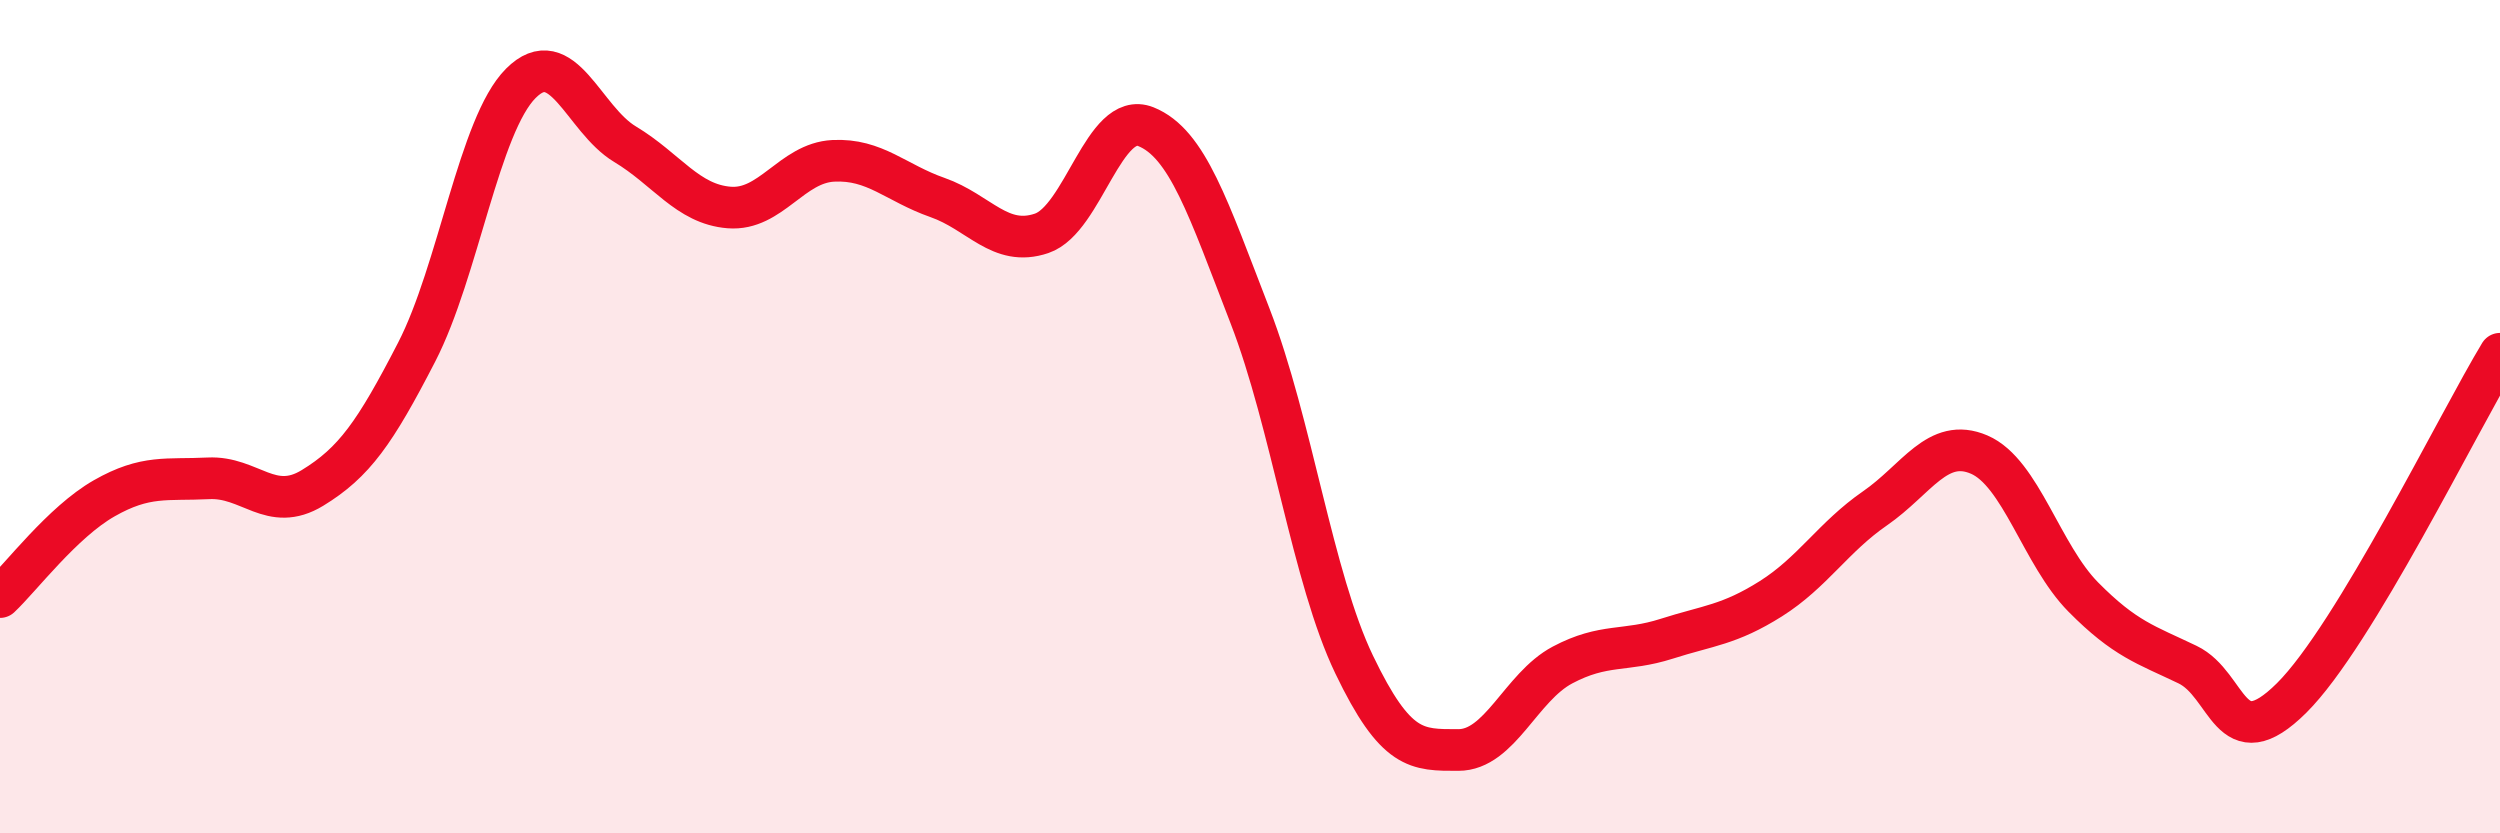
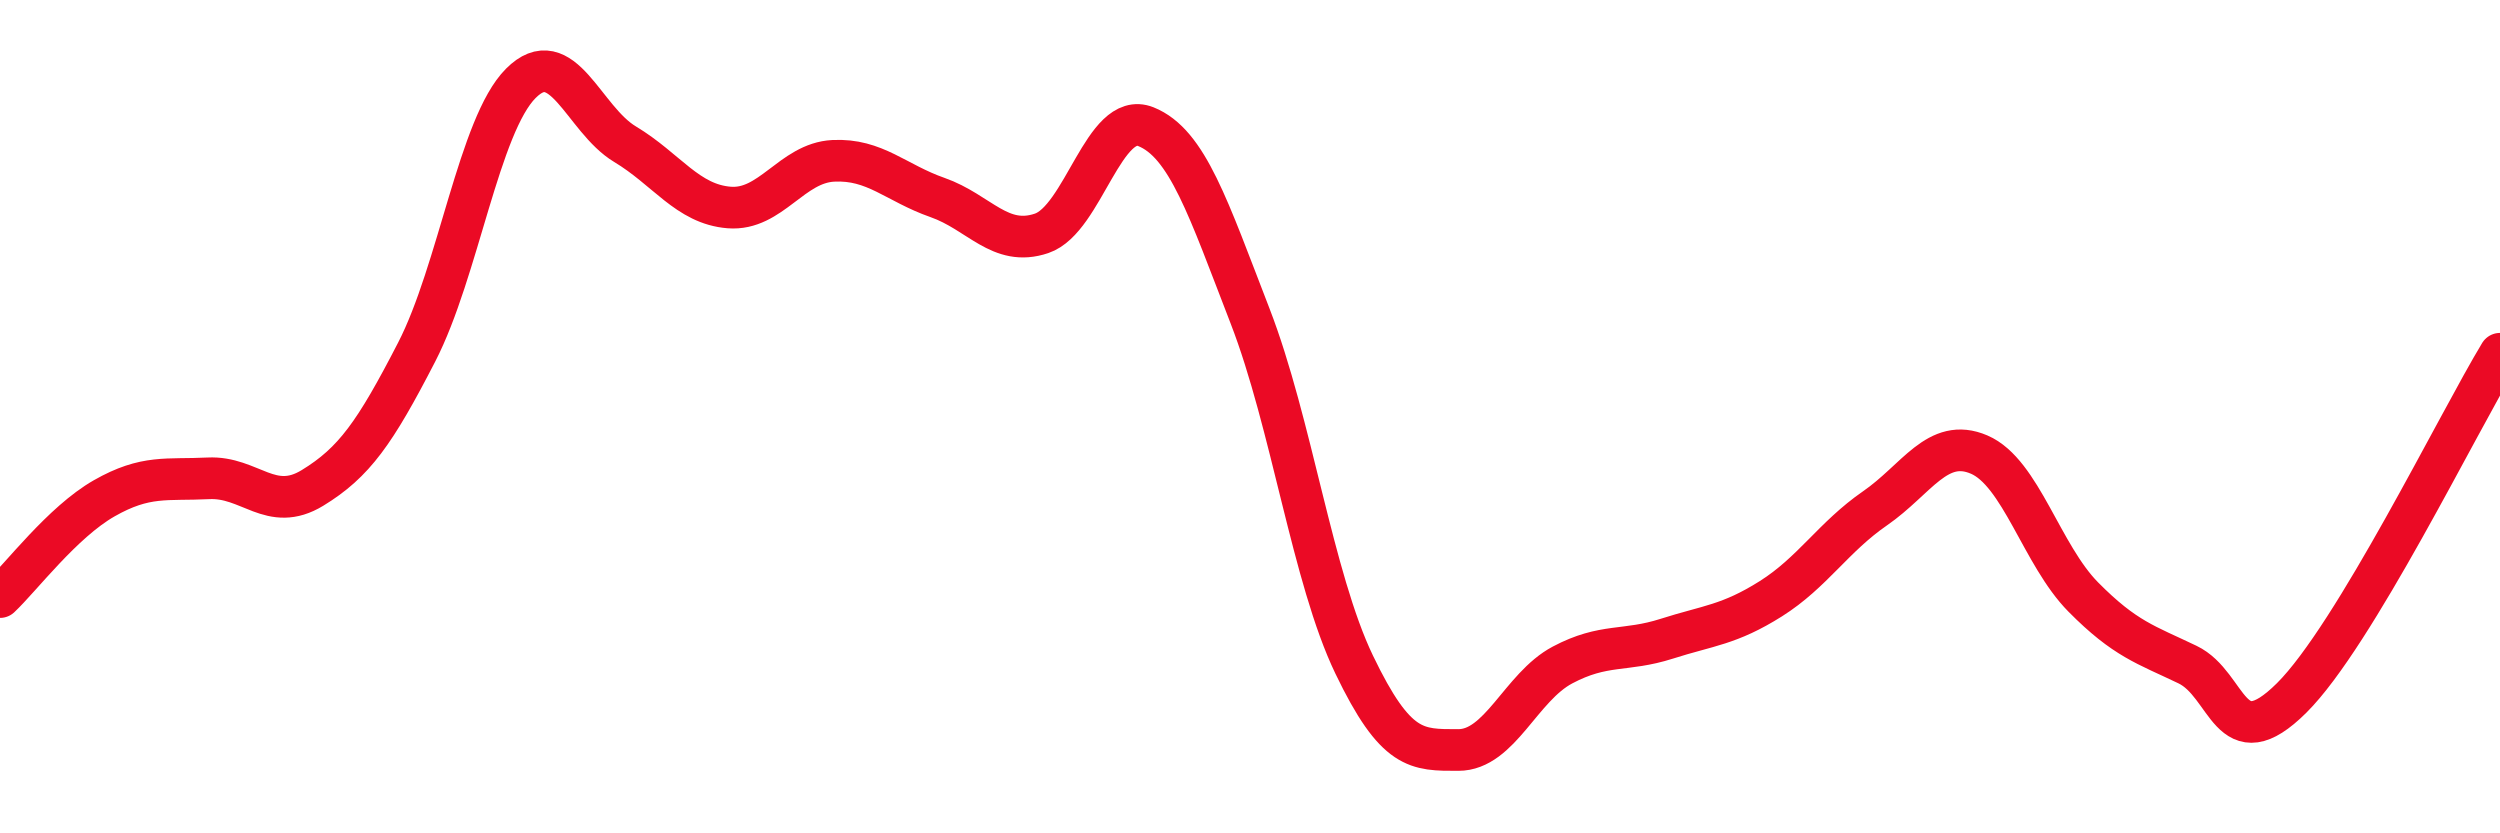
<svg xmlns="http://www.w3.org/2000/svg" width="60" height="20" viewBox="0 0 60 20">
-   <path d="M 0,14.33 C 0.5,13.86 1.5,12.53 2.5,11.96 C 3.5,11.39 4,11.53 5,11.48 C 6,11.43 6.5,12.32 7.5,11.71 C 8.5,11.1 9,10.39 10,8.45 C 11,6.51 11.5,3 12.5,2 C 13.5,1 14,2.86 15,3.46 C 16,4.06 16.5,4.9 17.5,4.98 C 18.5,5.06 19,3.91 20,3.86 C 21,3.81 21.5,4.39 22.5,4.74 C 23.5,5.09 24,5.94 25,5.6 C 26,5.26 26.5,2.64 27.5,3.04 C 28.5,3.44 29,5 30,7.58 C 31,10.16 31.5,13.87 32.5,15.95 C 33.5,18.03 34,18 35,18 C 36,18 36.5,16.49 37.5,15.96 C 38.5,15.43 39,15.65 40,15.33 C 41,15.01 41.5,15 42.5,14.37 C 43.5,13.74 44,12.89 45,12.2 C 46,11.51 46.5,10.48 47.5,10.91 C 48.5,11.34 49,13.32 50,14.33 C 51,15.34 51.5,15.47 52.5,15.95 C 53.5,16.43 53.5,18.24 55,16.75 C 56.5,15.26 59,10.14 60,8.49L60 20L0 20Z" fill="#EB0A25" opacity="0.1" stroke-linecap="round" stroke-linejoin="round" />
  <path d="M 0,14.33 C 0.5,13.86 1.5,12.53 2.5,11.96 C 3.5,11.39 4,11.53 5,11.48 C 6,11.43 6.5,12.32 7.5,11.71 C 8.5,11.1 9,10.39 10,8.45 C 11,6.51 11.5,3 12.5,2 C 13.5,1 14,2.86 15,3.46 C 16,4.06 16.5,4.9 17.5,4.98 C 18.5,5.06 19,3.91 20,3.86 C 21,3.81 21.5,4.39 22.5,4.74 C 23.5,5.09 24,5.94 25,5.6 C 26,5.26 26.5,2.64 27.5,3.04 C 28.5,3.44 29,5 30,7.58 C 31,10.16 31.5,13.87 32.5,15.95 C 33.5,18.03 34,18 35,18 C 36,18 36.5,16.49 37.5,15.96 C 38.5,15.43 39,15.65 40,15.33 C 41,15.01 41.5,15 42.5,14.37 C 43.5,13.74 44,12.89 45,12.2 C 46,11.51 46.5,10.48 47.5,10.91 C 48.5,11.34 49,13.32 50,14.33 C 51,15.34 51.5,15.47 52.5,15.95 C 53.5,16.43 53.5,18.24 55,16.75 C 56.5,15.26 59,10.14 60,8.49" stroke="#EB0A25" stroke-width="1" fill="none" stroke-linecap="round" stroke-linejoin="round" />
</svg>